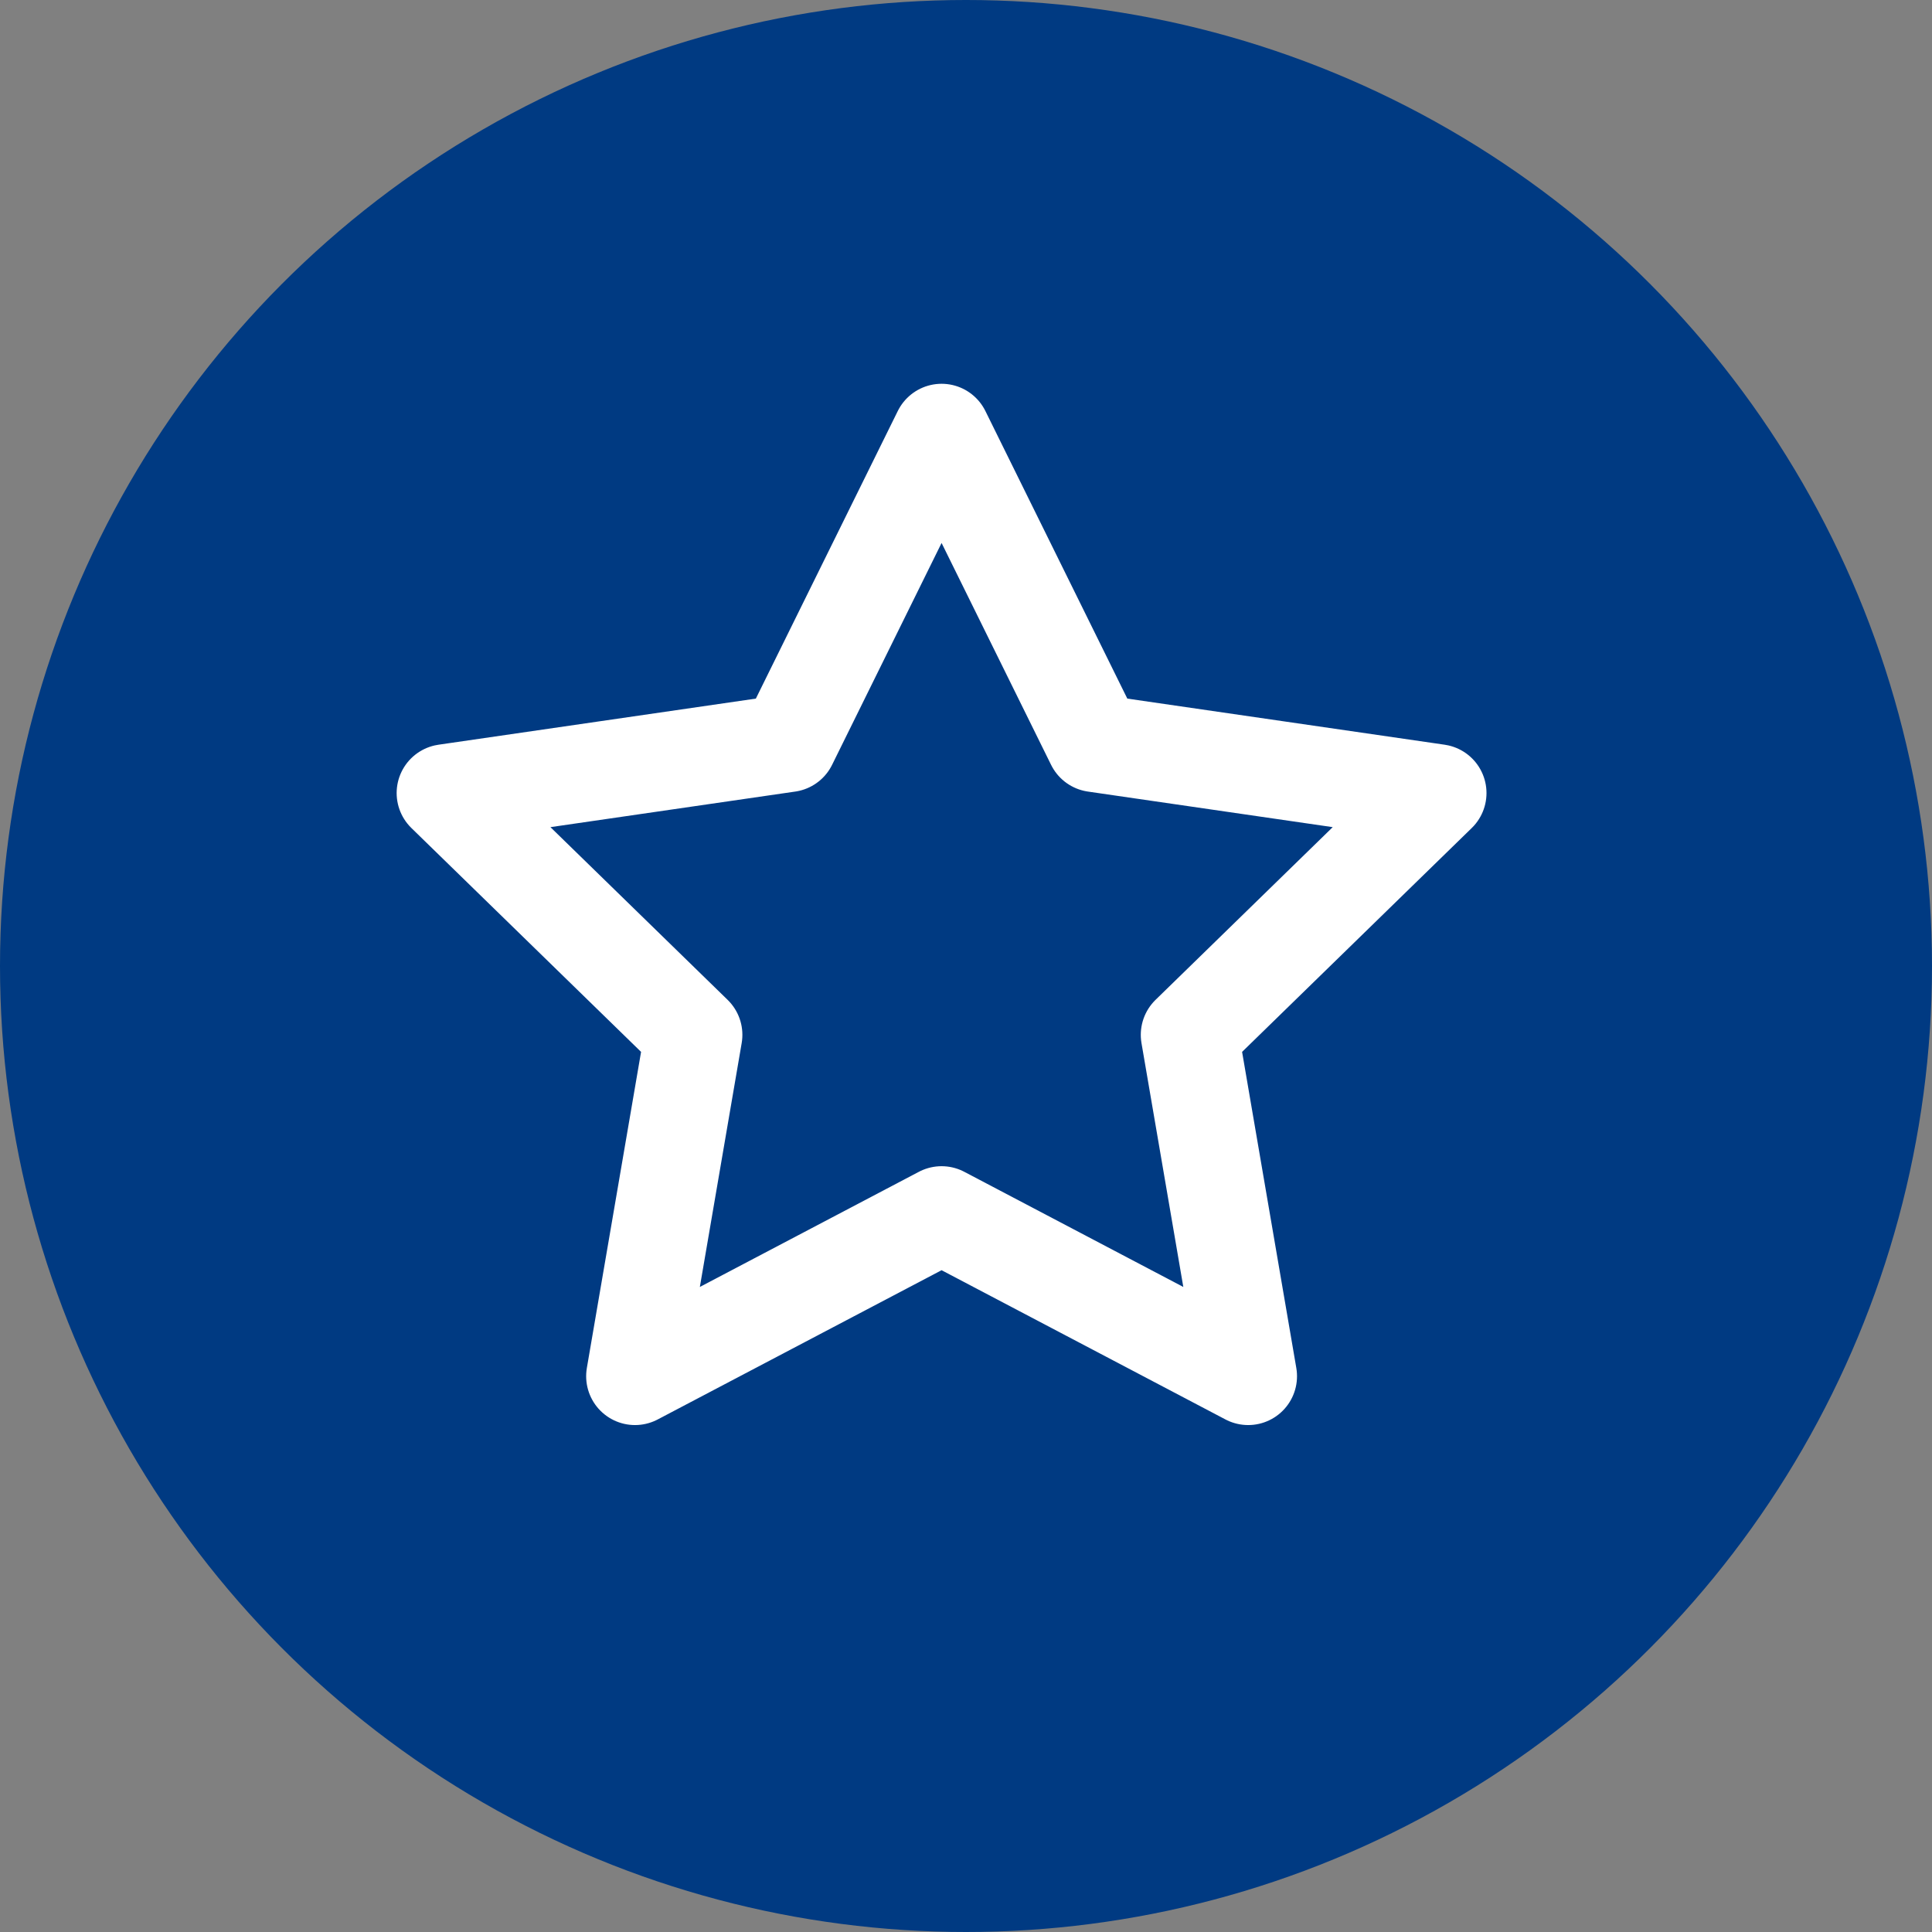
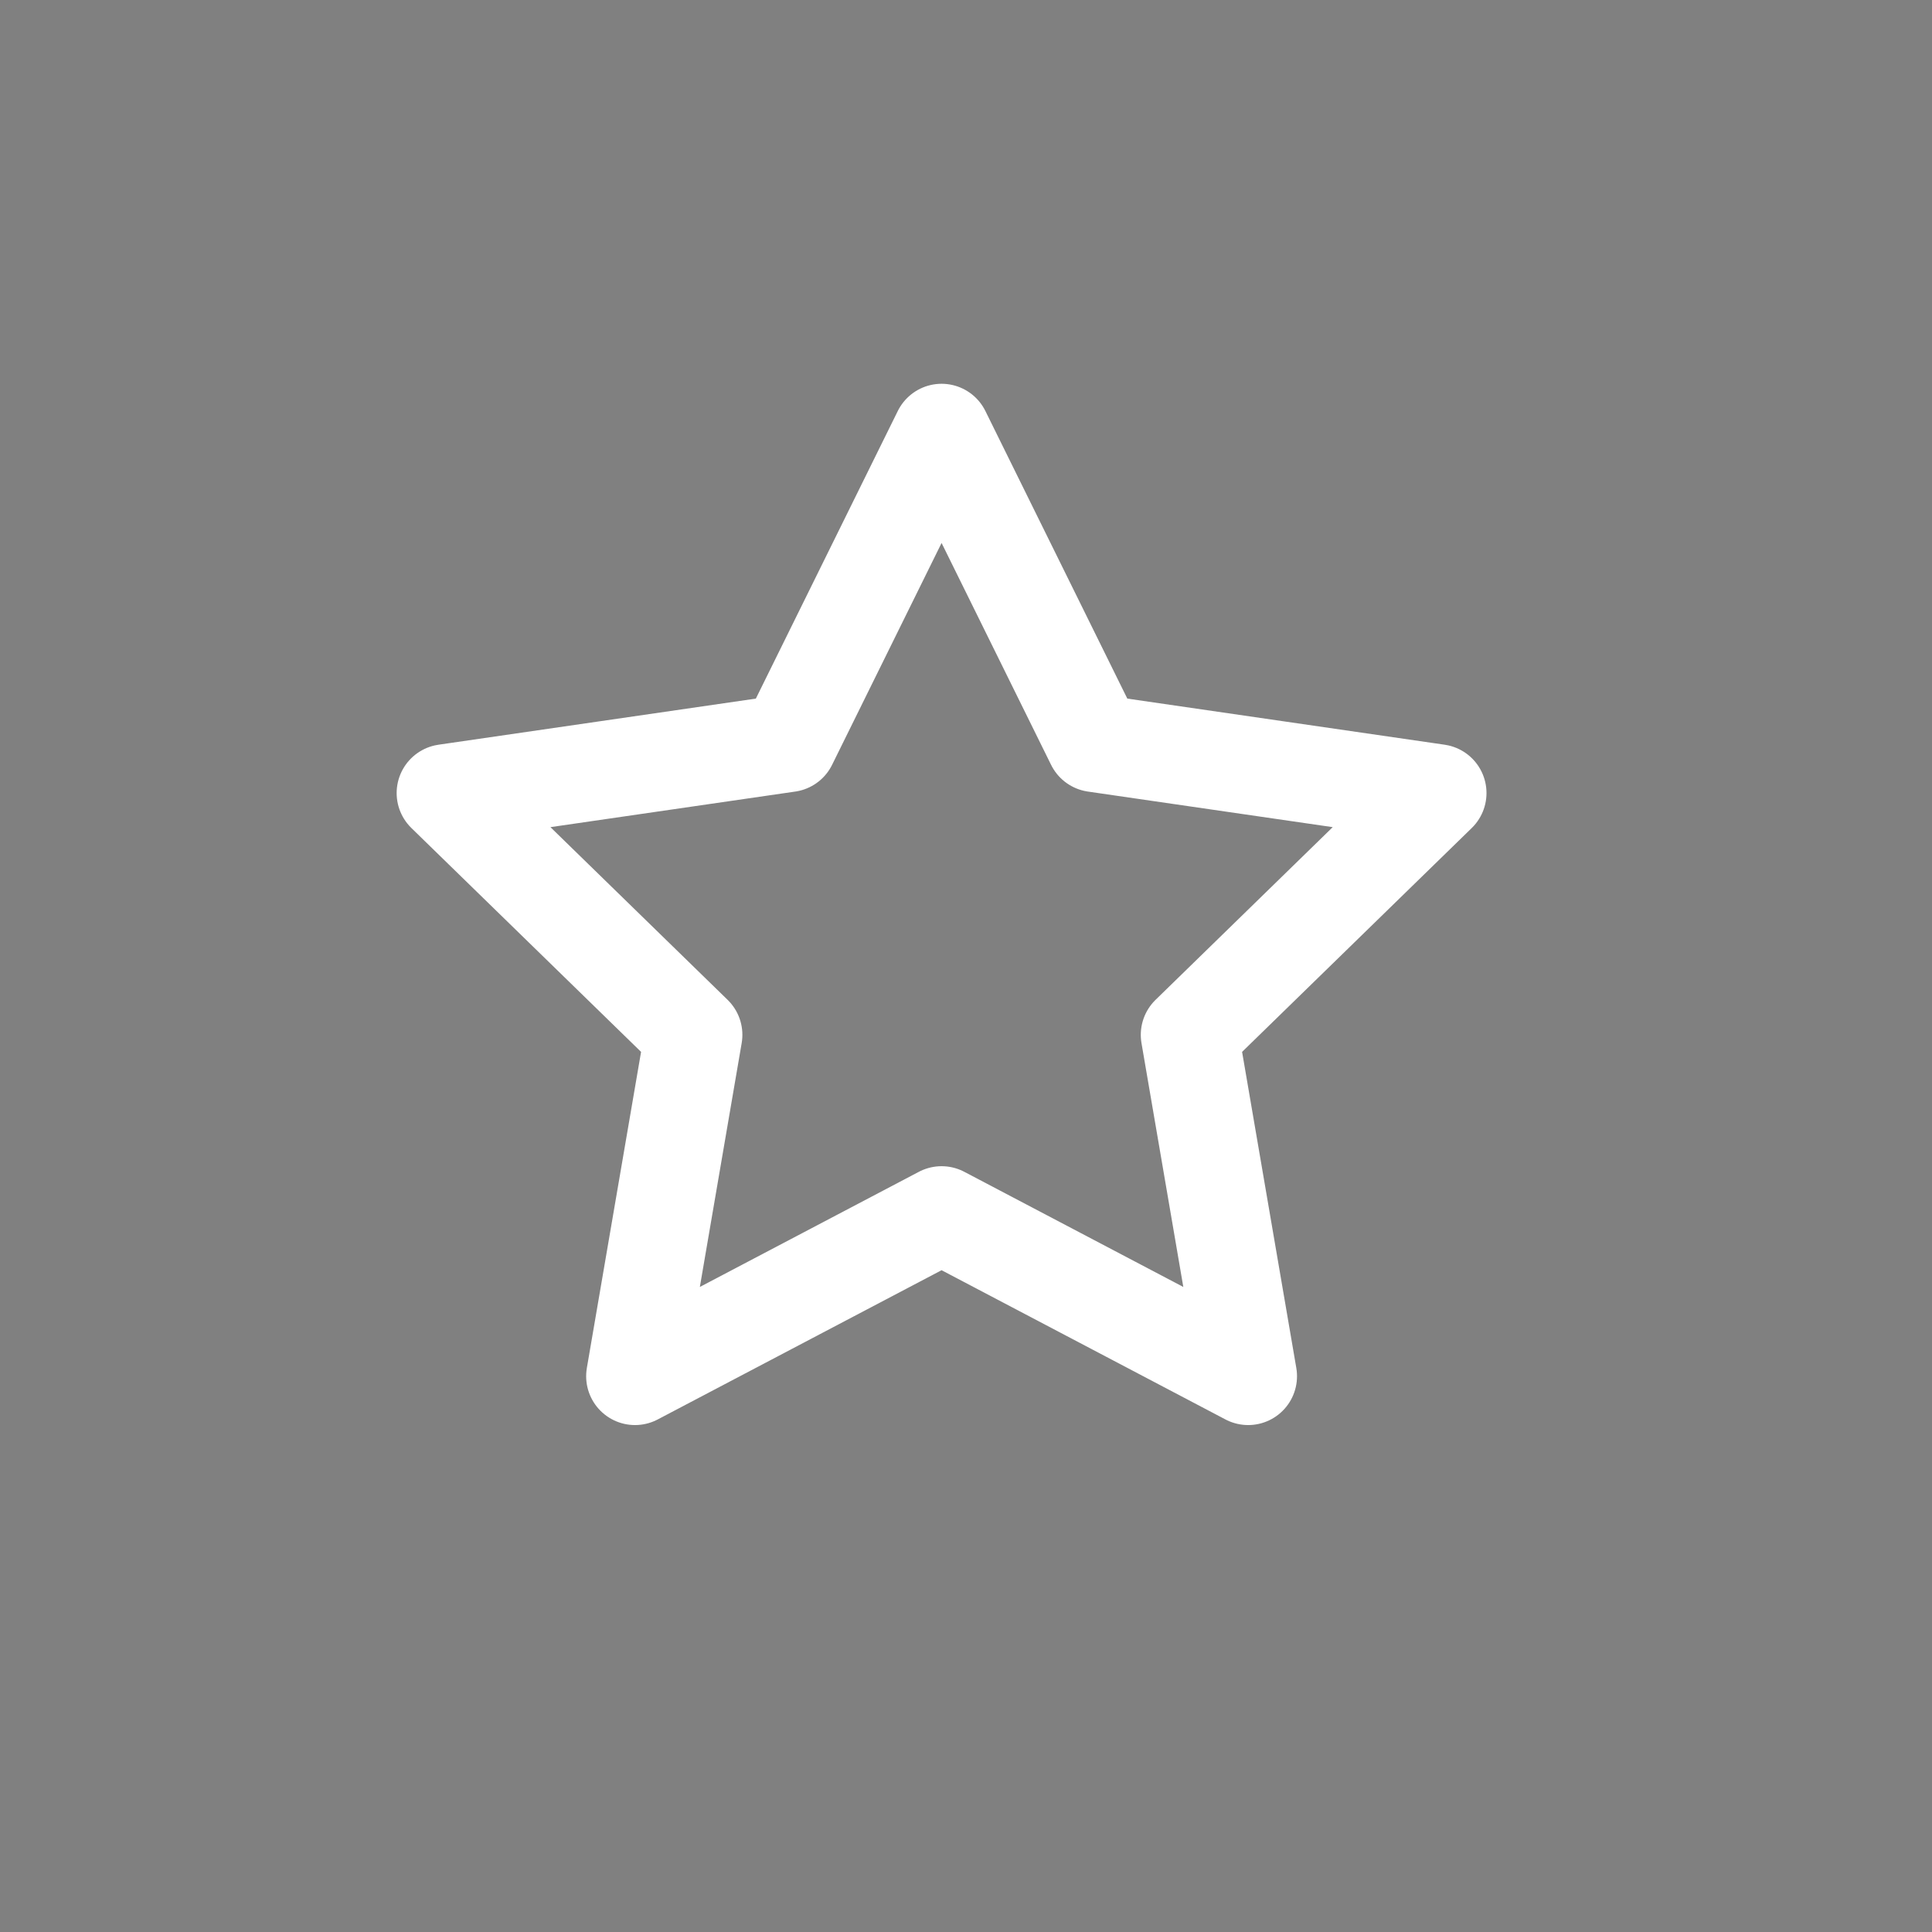
<svg xmlns="http://www.w3.org/2000/svg" id="Layer_1" viewBox="0 0 79.122 79.122">
  <rect x="0" y="0" width="79.122" height="79.122" fill="#808080" stroke="none" />
  <defs>
    <style>.cls-1{fill:#003a82;}.cls-2{fill:none;stroke:#fff;stroke-linecap:round;stroke-linejoin:round;stroke-width:4px;}</style>
  </defs>
-   <circle class="cls-1" cx="39.561" cy="39.561" r="39.561" />
  <polygon class="cls-2" points="38.561 17.717 44.839 30.438 58.877 32.478 48.719 42.38 51.117 56.361 38.561 49.76 26.005 56.361 28.403 42.38 18.244 32.478 32.283 30.438 38.561 17.717" />
</svg>